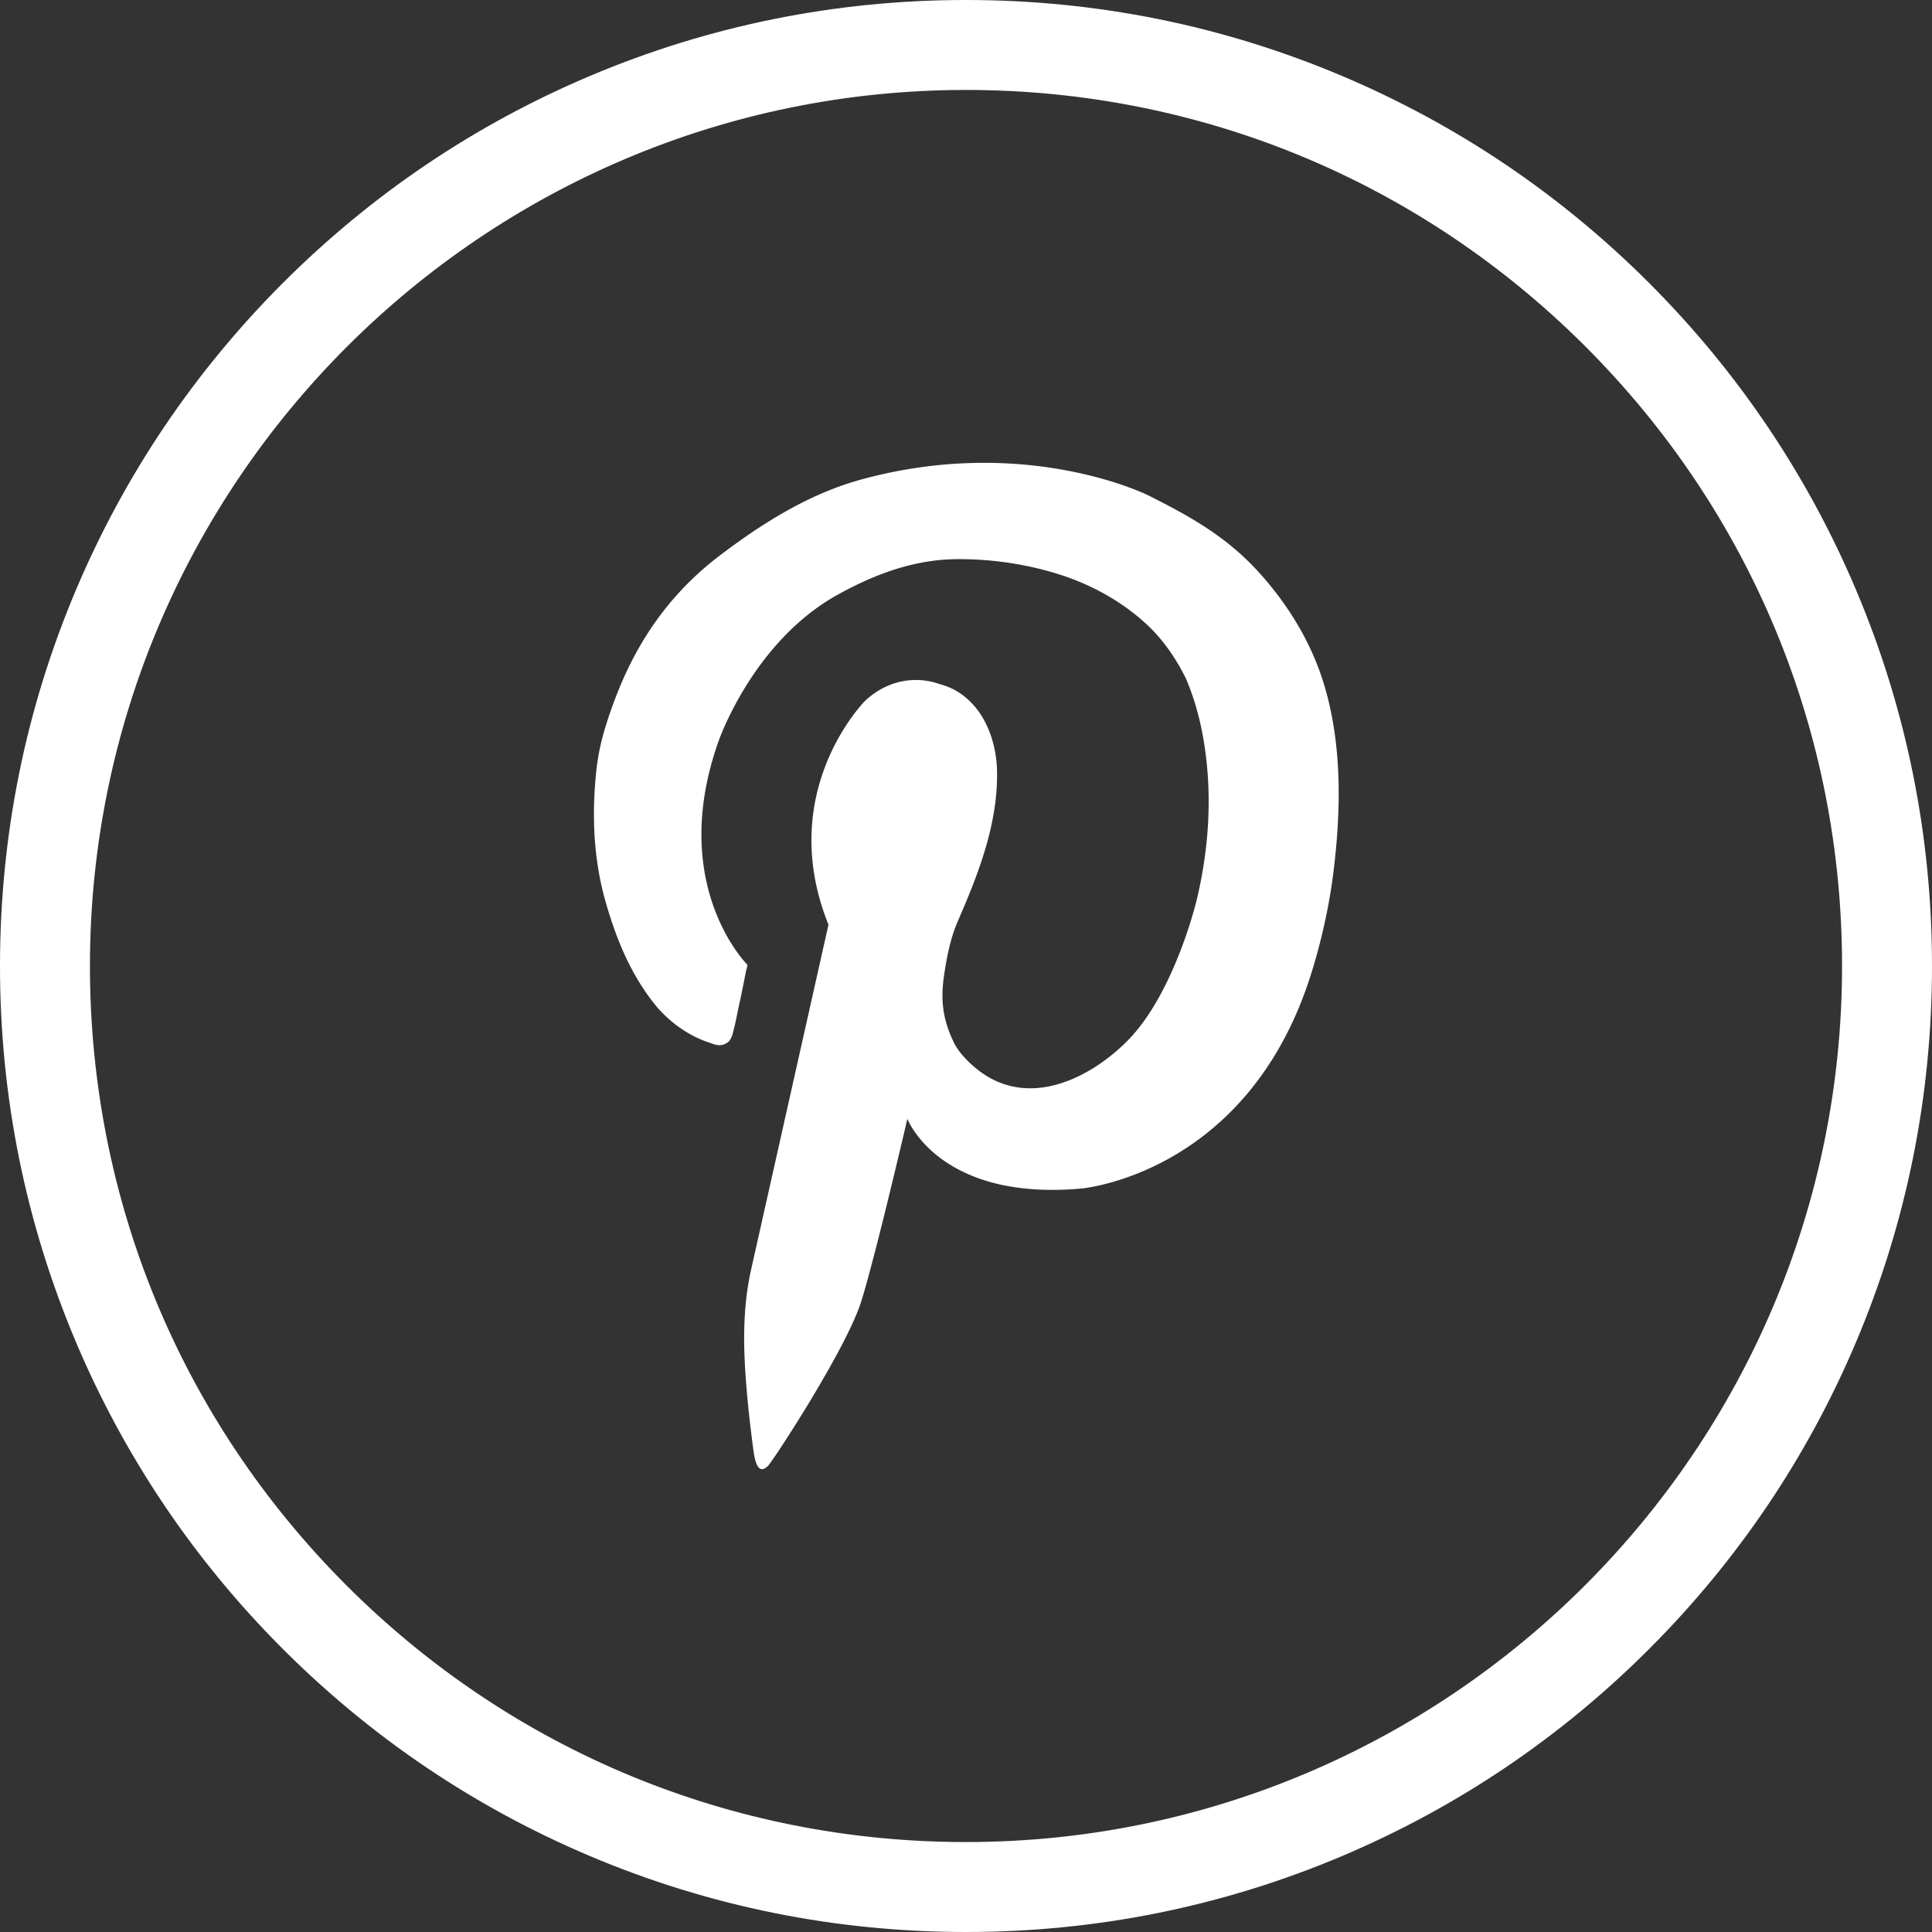
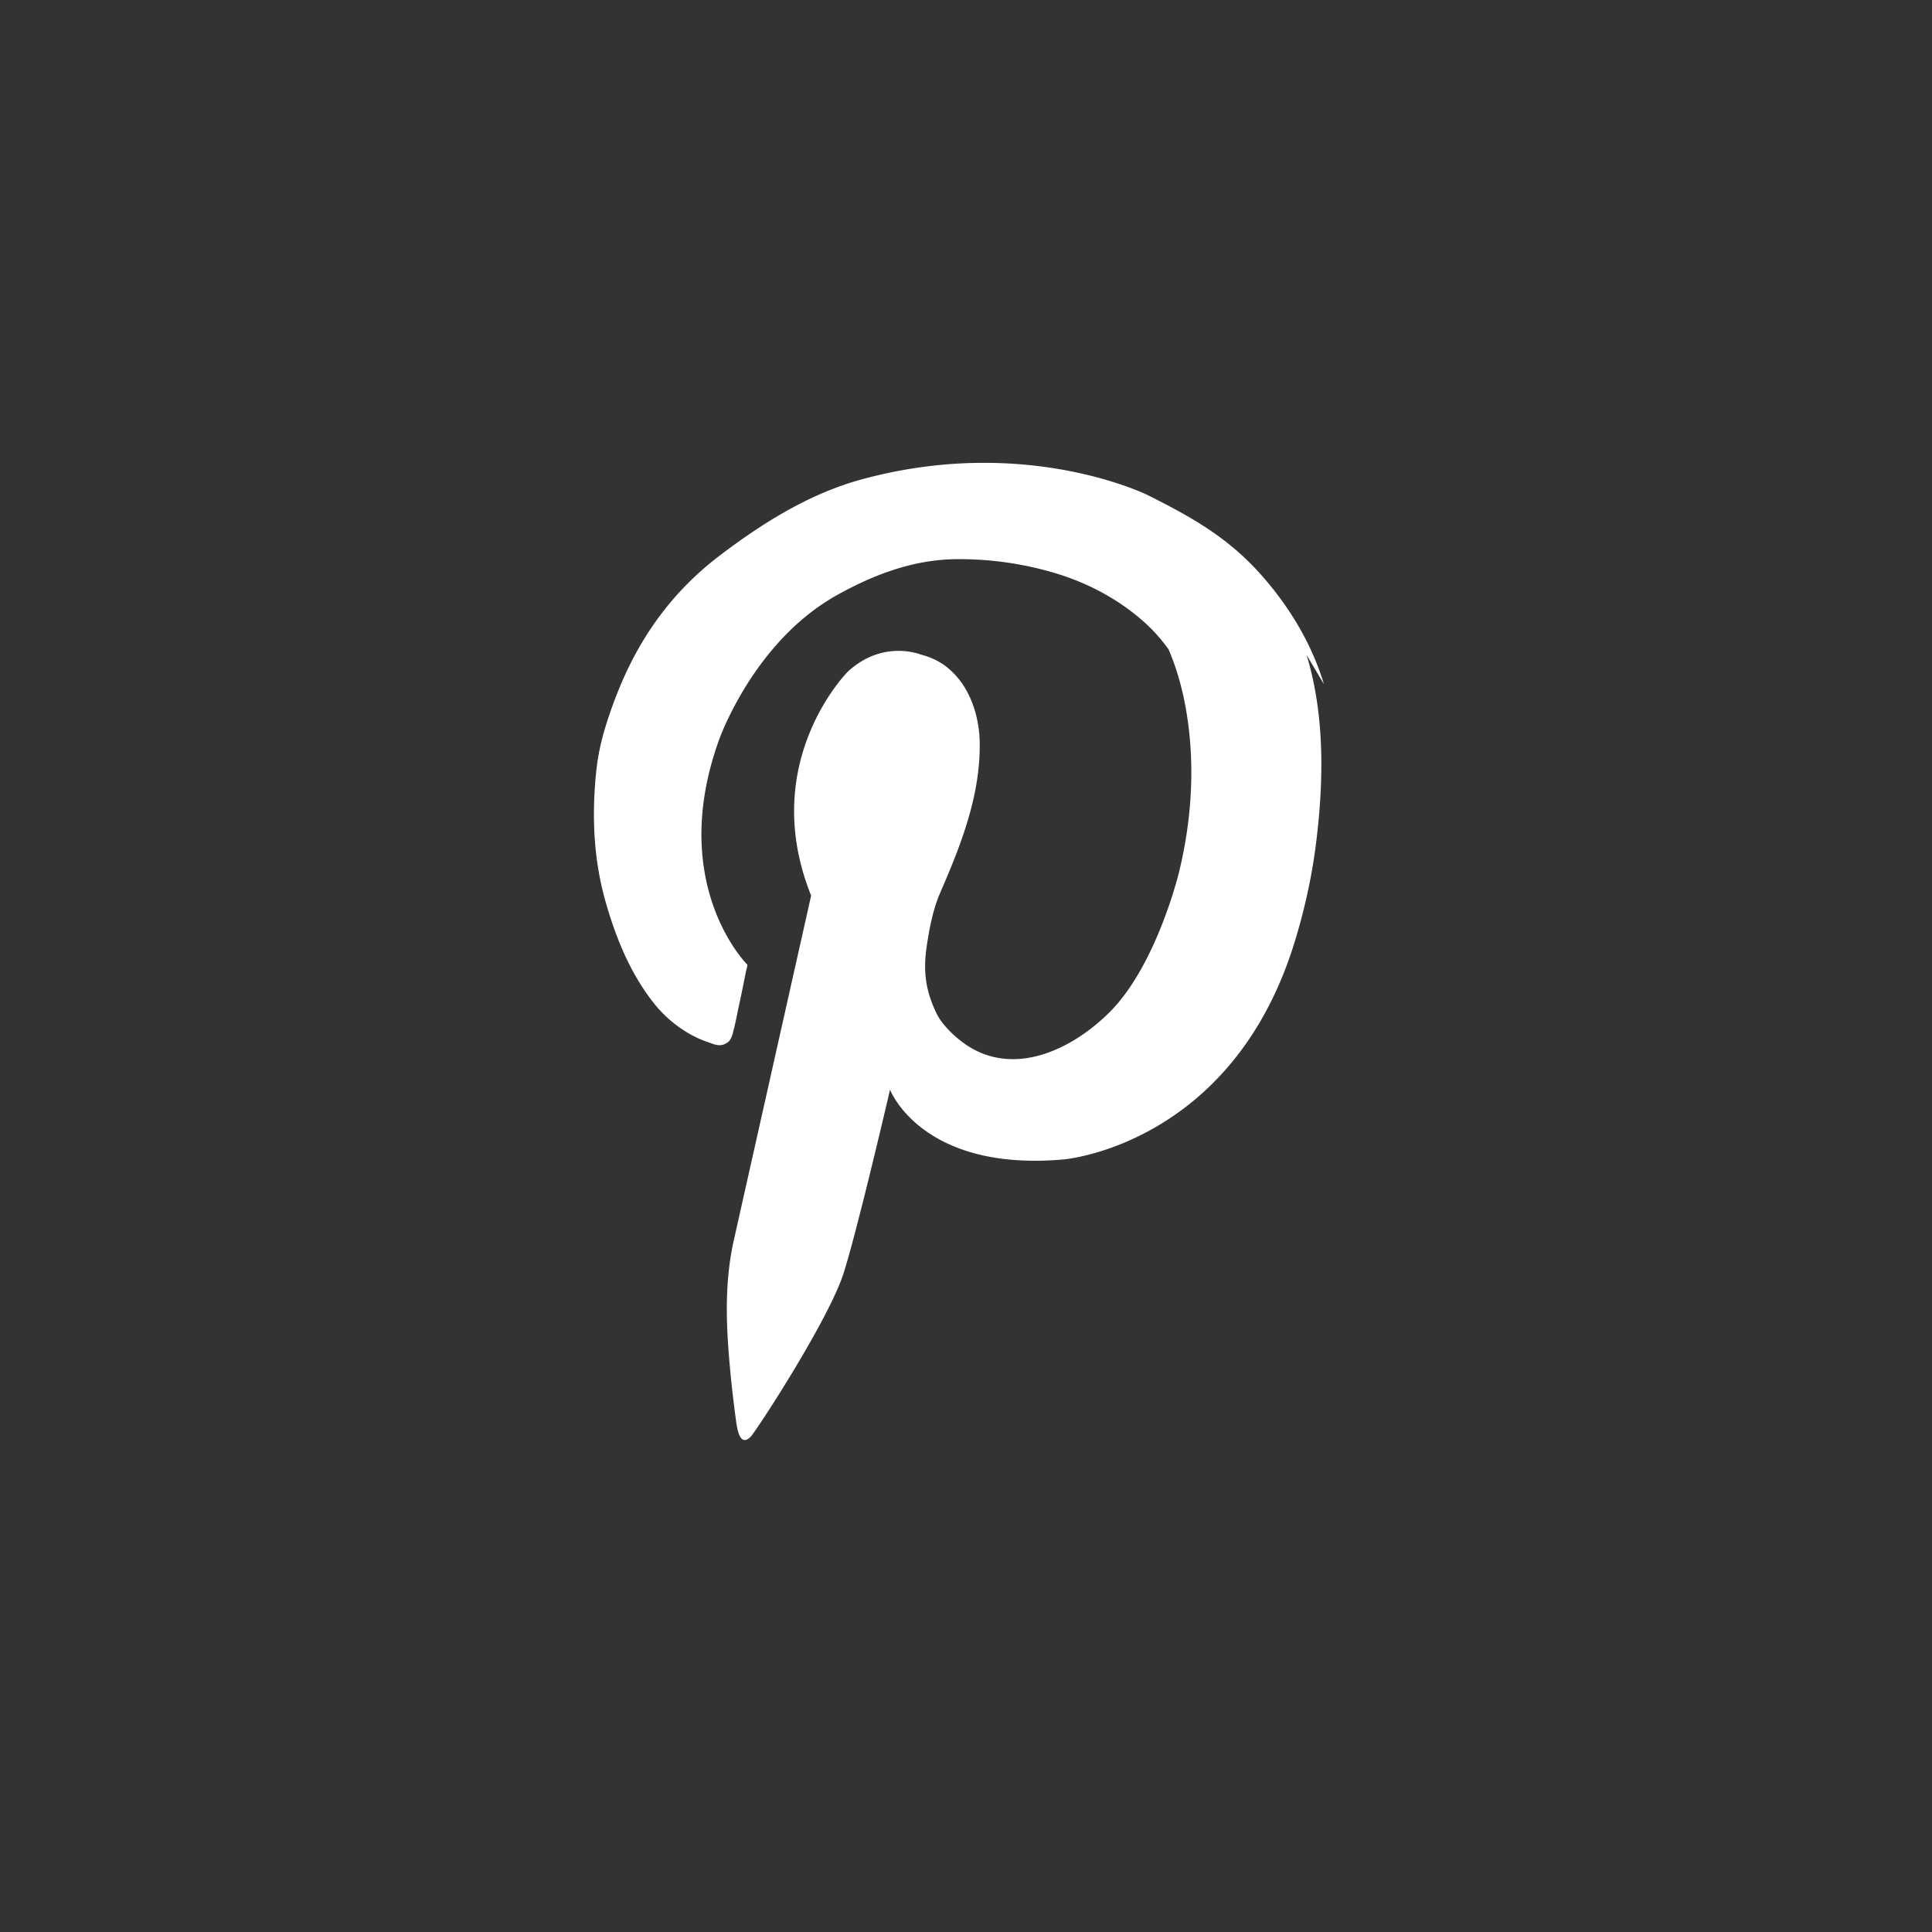
<svg xmlns="http://www.w3.org/2000/svg" height="1024" width="1024">
  <rect width="100%" height="100%" fill="#333333" stroke="none" />
  <g fill="#fff">
-     <path d="m983.766 312.727c-25.785-60.972-62.694-115.728-109.705-162.744-47.011-47.017-101.762-83.934-162.732-109.726-63.135-26.709-130.189-40.253-199.329-40.257-69.104 0-136.155 13.54-199.289 40.243-60.969 25.787-115.721 62.699-162.735 109.71s-83.929 101.761-109.72 162.728c-26.708 63.133-40.252 130.184-40.256 199.289-.004 69.109 13.533 136.165 40.234 199.304 25.785 60.973 62.696 115.728 109.707 162.743 47.011 47.018 101.762 83.935 162.732 109.727 63.136 26.708 130.19 40.253 199.323 40.257h.009c69.104 0 136.153-13.54 199.288-40.243 60.969-25.787 115.72-62.699 162.733-109.709s83.929-101.76 109.72-162.728c26.708-63.134 40.251-130.186 40.255-199.29.003-69.11-13.534-136.165-40.235-199.304zm-471.762 663.601h-.03c-124.026-.007-240.627-48.313-328.323-136.019-87.694-87.705-135.986-204.31-135.979-328.336.015-256.016 208.312-464.3 464.356-464.3 124.026.007 240.626 48.312 328.32 136.017 87.695 87.706 135.986 204.311 135.979 328.337-.014 256.016-208.309 464.301-464.323 464.301z" />
-     <path d="m701.717 362.603c-6.808-22.394-19.347-42.758-35.124-59.948-16.962-18.479-36.003-29.096-58.153-40.172 0 0-64.543-32.271-151.985-8.328-27.655 7.572-52.39 23.136-75.029 40.334-23.51 17.859-40.442 40.431-52.048 67.551-3.146 7.353-5.911 14.942-8.286 22.58-2.425 7.799-4.188 15.817-5.041 23.946-2.452 23.342-1.528 46.796 4.929 69.398 5.555 19.45 13.149 38.172 25.895 54.132 7.089 8.877 17.287 16.484 28.133 20.195.386.132.775.26 1.166.383 3.249 1.285 6.372 2.326 9.9-.503.32-.301.599-.641.842-1.001.729-1.08 1.146-2.347 1.458-3.319.092-.441.177-.851.265-1.176 1.246-4.579 2.037-9.263 3.062-13.894 1.313-5.944 2.502-11.926 3.676-17.897.061-.309.954-3.356.703-3.604-.003-.003-42.333-41.989-15.269-118.326 0 0 18.043-52.744 63.153-77.728 19.659-10.888 40.514-18.723 63.341-18.862 18.096-.11 36.272 2.526 53.531 7.897 17.104 5.323 33.51 14.288 46.707 26.46 4.403 4.062 8.339 8.609 11.833 13.483s6.548 10.074 9.189 15.438c4.438 10.358 7.438 21.358 9.281 32.184 1.188 6.853 2.131 14.699 2.543 23.438.822 17.478-.488 38.529-6.271 62.356 0 0-11.798 49.274-36.781 74.257-19.587 19.587-50.814 35.018-76.758 16.852-5.368-3.76-12.043-10.063-14.946-16.038-5.942-12.243-7.238-22.566-5.234-35.913 1.453-9.677 3.308-19.411 7.226-28.434 10.925-25.163 21.237-51.335 20.833-79.234-.112-7.691-1.608-15.65-4.631-22.762-2.807-6.604-6.549-12.088-12.07-16.731-4.204-3.536-9.043-5.834-14.355-7.201 0 0-20.126-8.328-38.864 9.022 0 0-47.886 47.885-19.432 118.673l-40.946 182.521c-5.432 24.186-3.999 48.074-1.626 72.545.638 6.584 2.106 18.513 2.434 20.826.642 4.54 1.664 17.233 8.041 10.988 2.758-2.702 41.64-62.199 49.447-87.185 7.808-24.982 24.463-96.812 24.463-96.812s16.656 43.722 92.128 36.955c0 0 87.442-7.287 121.274-111.906 3.014-9.317 5.51-18.713 7.647-28.282a294.344 294.344 0 0 0 4.949-28.928c3.912-32.378 4.365-66.763-5.2-98.23z" />
+     <path d="m701.717 362.603c-6.808-22.394-19.347-42.758-35.124-59.948-16.962-18.479-36.003-29.096-58.153-40.172 0 0-64.543-32.271-151.985-8.328-27.655 7.572-52.39 23.136-75.029 40.334-23.51 17.859-40.442 40.431-52.048 67.551-3.146 7.353-5.911 14.942-8.286 22.58-2.425 7.799-4.188 15.817-5.041 23.946-2.452 23.342-1.528 46.796 4.929 69.398 5.555 19.45 13.149 38.172 25.895 54.132 7.089 8.877 17.287 16.484 28.133 20.195.386.132.775.26 1.166.383 3.249 1.285 6.372 2.326 9.9-.503.32-.301.599-.641.842-1.001.729-1.08 1.146-2.347 1.458-3.319.092-.441.177-.851.265-1.176 1.246-4.579 2.037-9.263 3.062-13.894 1.313-5.944 2.502-11.926 3.676-17.897.061-.309.954-3.356.703-3.604-.003-.003-42.333-41.989-15.269-118.326 0 0 18.043-52.744 63.153-77.728 19.659-10.888 40.514-18.723 63.341-18.862 18.096-.11 36.272 2.526 53.531 7.897 17.104 5.323 33.51 14.288 46.707 26.46 4.403 4.062 8.339 8.609 11.833 13.483c4.438 10.358 7.438 21.358 9.281 32.184 1.188 6.853 2.131 14.699 2.543 23.438.822 17.478-.488 38.529-6.271 62.356 0 0-11.798 49.274-36.781 74.257-19.587 19.587-50.814 35.018-76.758 16.852-5.368-3.76-12.043-10.063-14.946-16.038-5.942-12.243-7.238-22.566-5.234-35.913 1.453-9.677 3.308-19.411 7.226-28.434 10.925-25.163 21.237-51.335 20.833-79.234-.112-7.691-1.608-15.65-4.631-22.762-2.807-6.604-6.549-12.088-12.07-16.731-4.204-3.536-9.043-5.834-14.355-7.201 0 0-20.126-8.328-38.864 9.022 0 0-47.886 47.885-19.432 118.673l-40.946 182.521c-5.432 24.186-3.999 48.074-1.626 72.545.638 6.584 2.106 18.513 2.434 20.826.642 4.54 1.664 17.233 8.041 10.988 2.758-2.702 41.64-62.199 49.447-87.185 7.808-24.982 24.463-96.812 24.463-96.812s16.656 43.722 92.128 36.955c0 0 87.442-7.287 121.274-111.906 3.014-9.317 5.51-18.713 7.647-28.282a294.344 294.344 0 0 0 4.949-28.928c3.912-32.378 4.365-66.763-5.2-98.23z" />
  </g>
</svg>